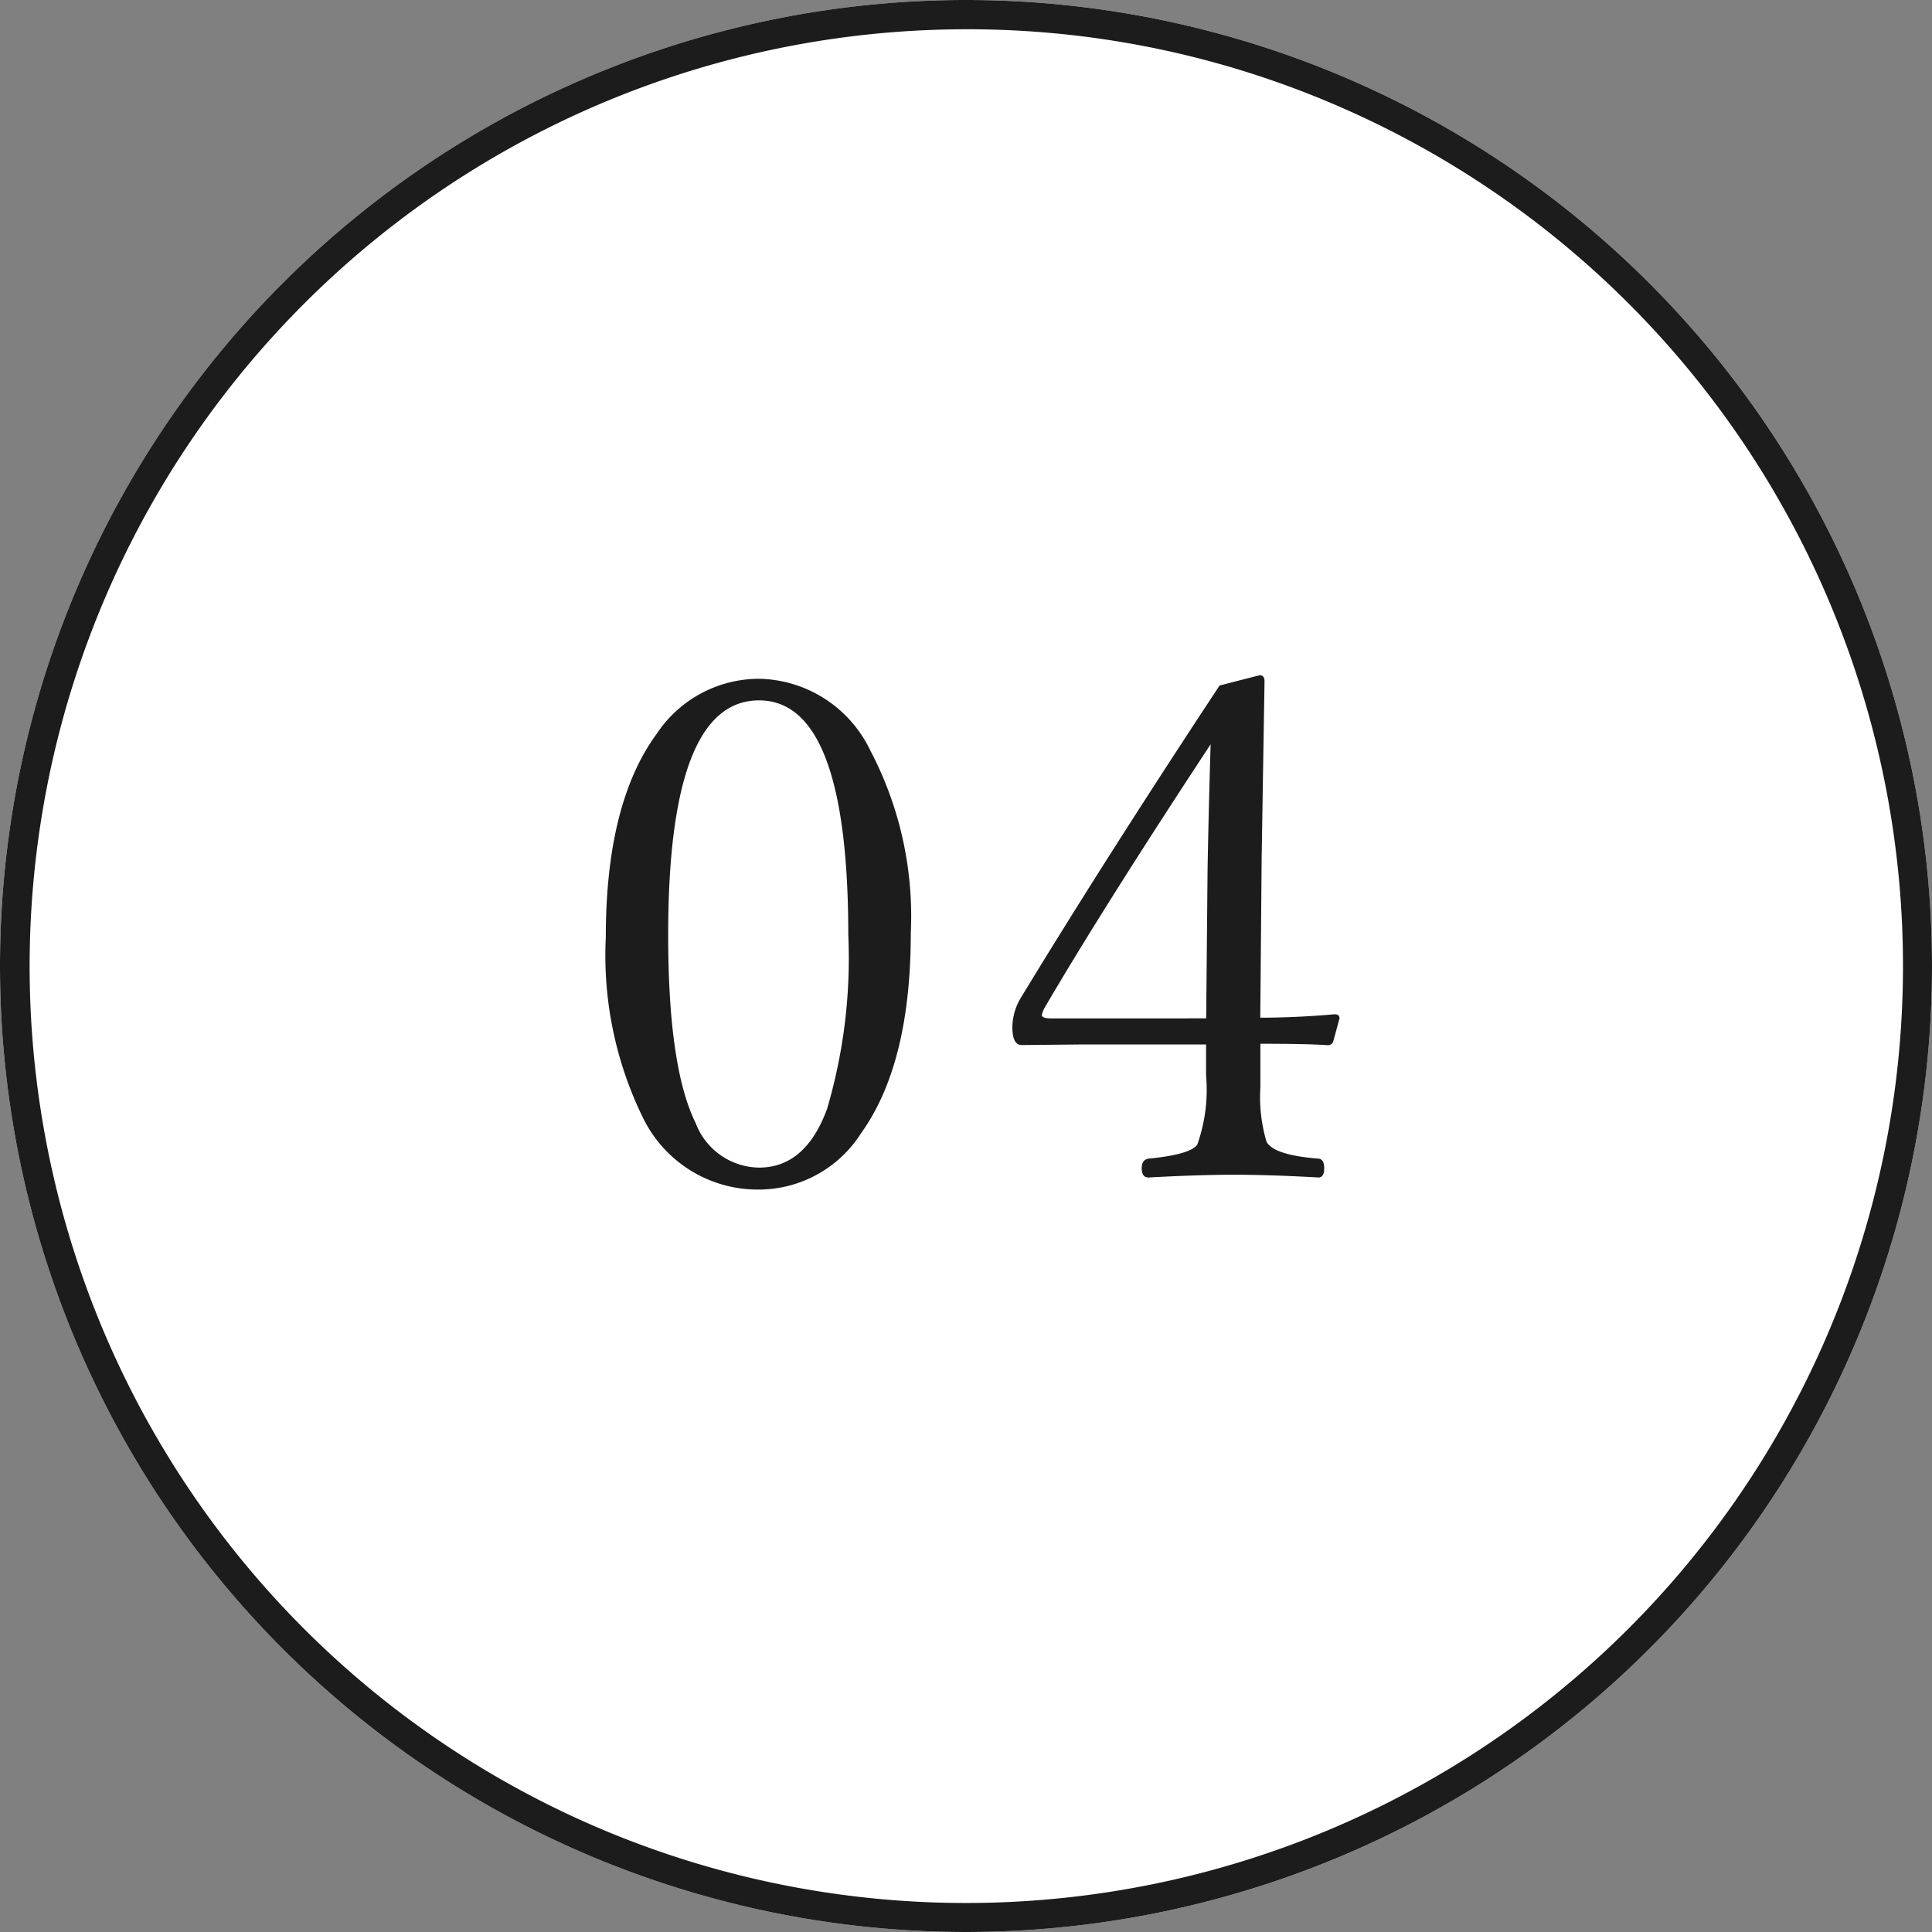
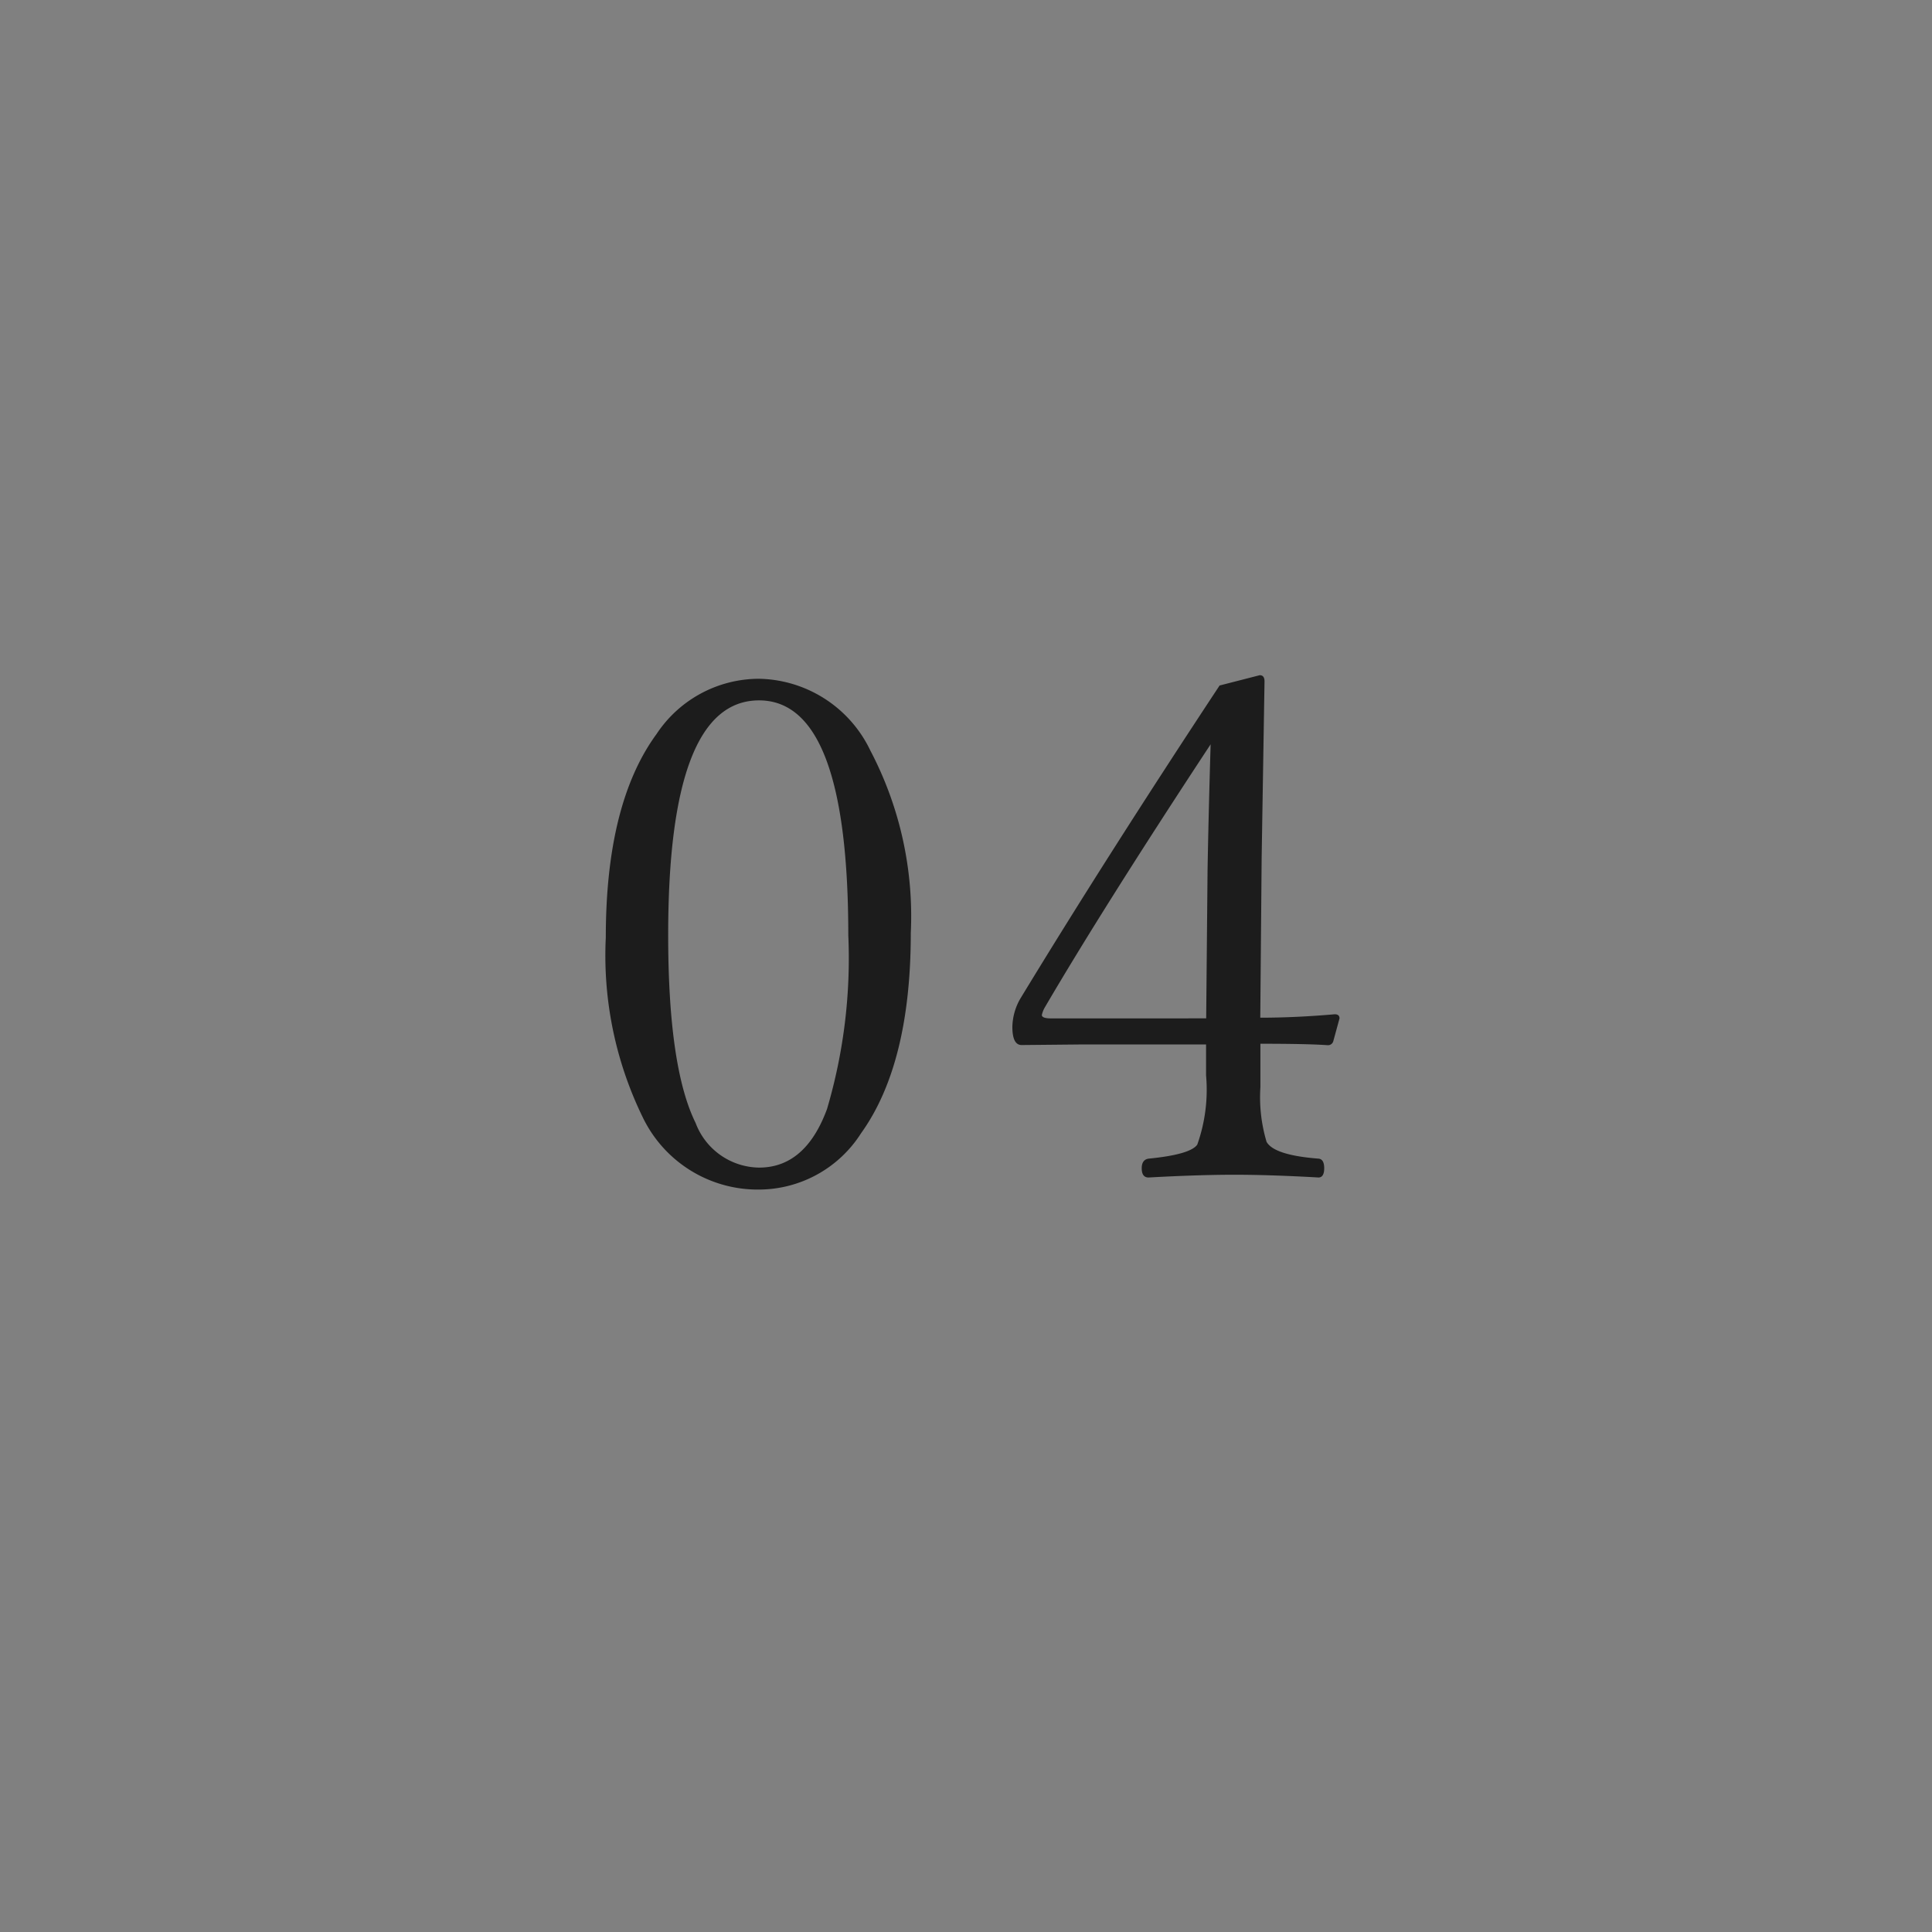
<svg xmlns="http://www.w3.org/2000/svg" width="66" height="66" viewBox="0 0 66 66">
  <rect x="0" y="0" width="66" height="66" fill="#808080" stroke="none" />
  <g id="グループ_98360" data-name="グループ 98360" transform="translate(-410 -2135)">
-     <circle id="楕円形_332" data-name="楕円形 332" cx="33" cy="33" r="33" transform="translate(410 2135)" fill="#fff" />
-     <path id="楕円形_332_-_アウトライン" data-name="楕円形 332 - アウトライン" d="M33,1A32.009,32.009,0,0,0,20.544,62.486,32.009,32.009,0,0,0,45.456,3.514,31.8,31.8,0,0,0,33,1m0-1A33,33,0,1,1,0,33,33,33,0,0,1,33,0Z" transform="translate(410 2135)" fill="#1c1c1c" />
    <path id="パス_209859" data-name="パス 209859" d="M7.931,3.188a4.3,4.3,0,0,1,3.8,2.449,12.167,12.167,0,0,1,1.383,6.234q0,4.477-1.7,6.844a4.146,4.146,0,0,1-3.48,1.922,4.357,4.357,0,0,1-3.973-2.461,12.6,12.6,0,0,1-1.266-6.152q0-4.582,1.734-6.949A4.205,4.205,0,0,1,7.931,3.188Zm0,.738q-3.105,0-3.105,8.016,0,4.523.938,6.422a2.35,2.35,0,0,0,2.168,1.523q1.582,0,2.32-2a18.169,18.169,0,0,0,.727-5.941Q10.978,3.926,7.931,3.926Zm17.126,11.73v1.488a5.328,5.328,0,0,0,.211,1.863q.258.457,1.781.574.188.023.188.328t-.187.316q-1.652-.094-2.883-.094t-2.93.094q-.234,0-.234-.316,0-.293.234-.328,1.43-.141,1.664-.48a5.606,5.606,0,0,0,.3-2.367V15.68H18.987L16.9,15.7q-.316,0-.316-.621a1.994,1.994,0,0,1,.27-.961q2.941-4.84,6.809-10.7l1.371-.352q.164,0,.164.211L25.1,9.293l-.047,5.473q1.2,0,2.543-.117.164,0,.164.141l-.211.773a.188.188,0,0,1-.211.141Q26.639,15.656,25.057,15.656Zm-1.852-.867.047-5.062q.035-1.98.105-4.3-3.656,5.555-5.672,9a.929.929,0,0,0-.094.246q0,.117.316.117Z" transform="translate(428 2155)" fill="#1c1c1c" />
  </g>
</svg>